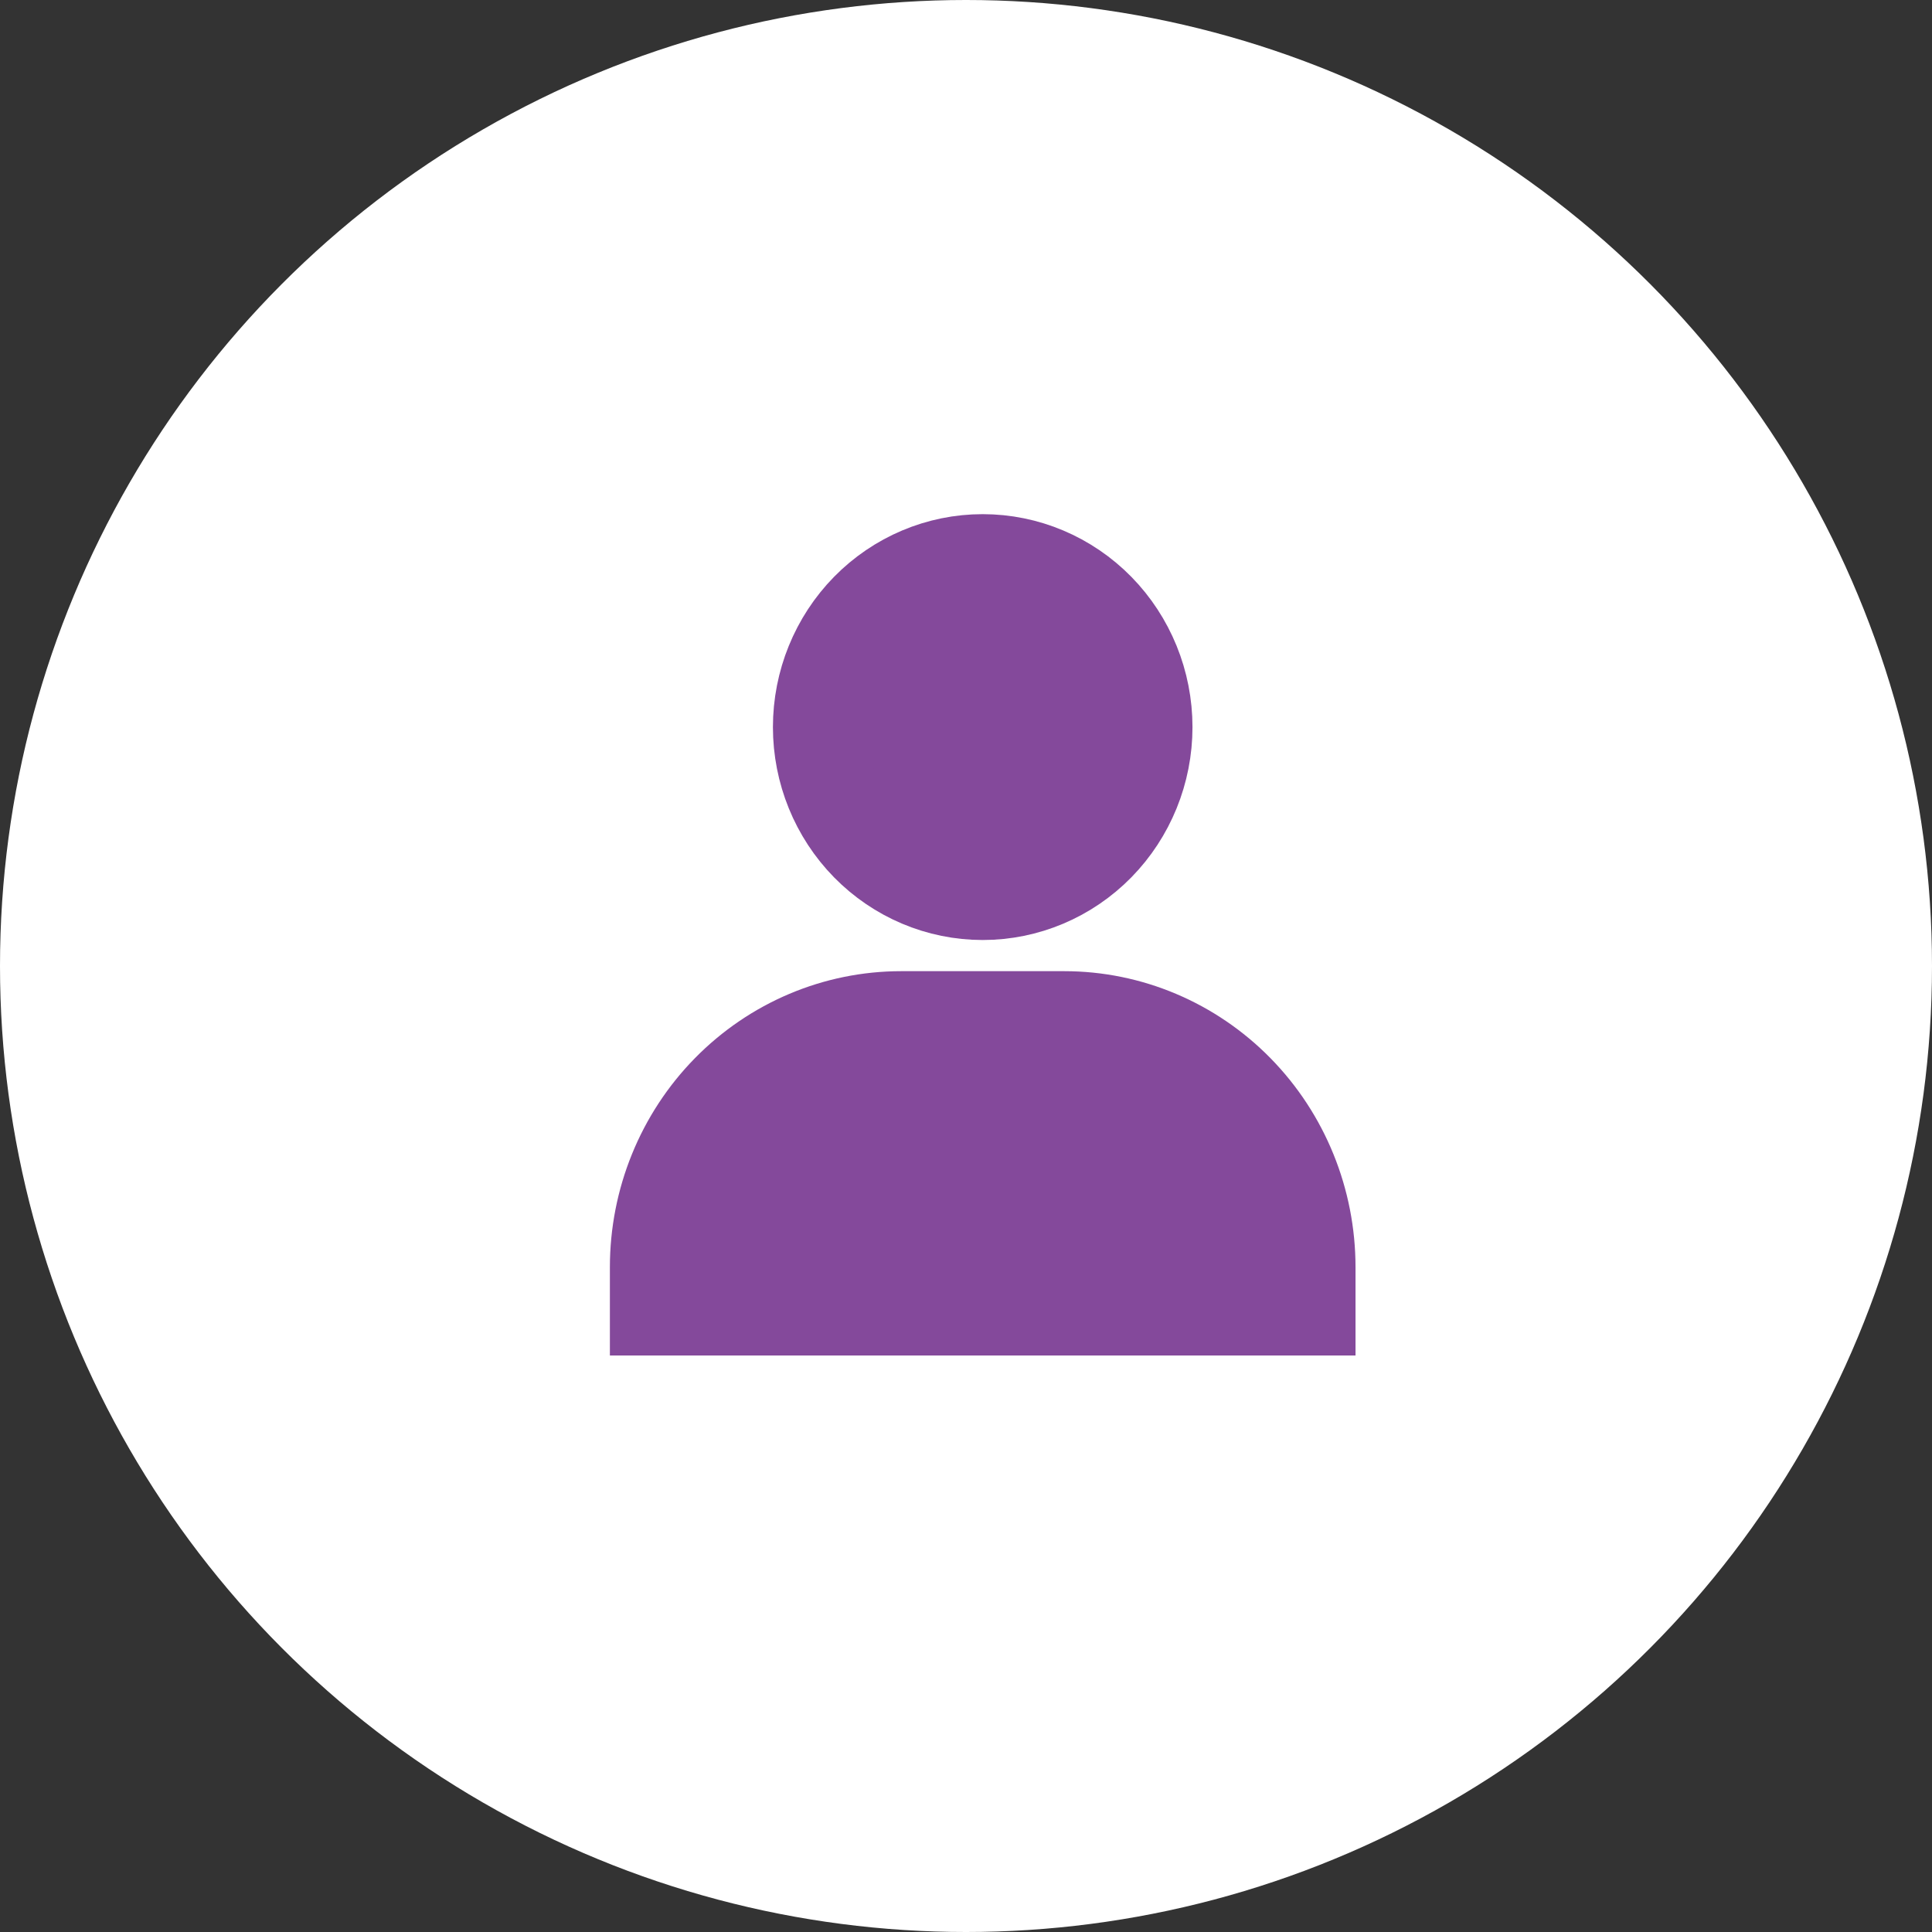
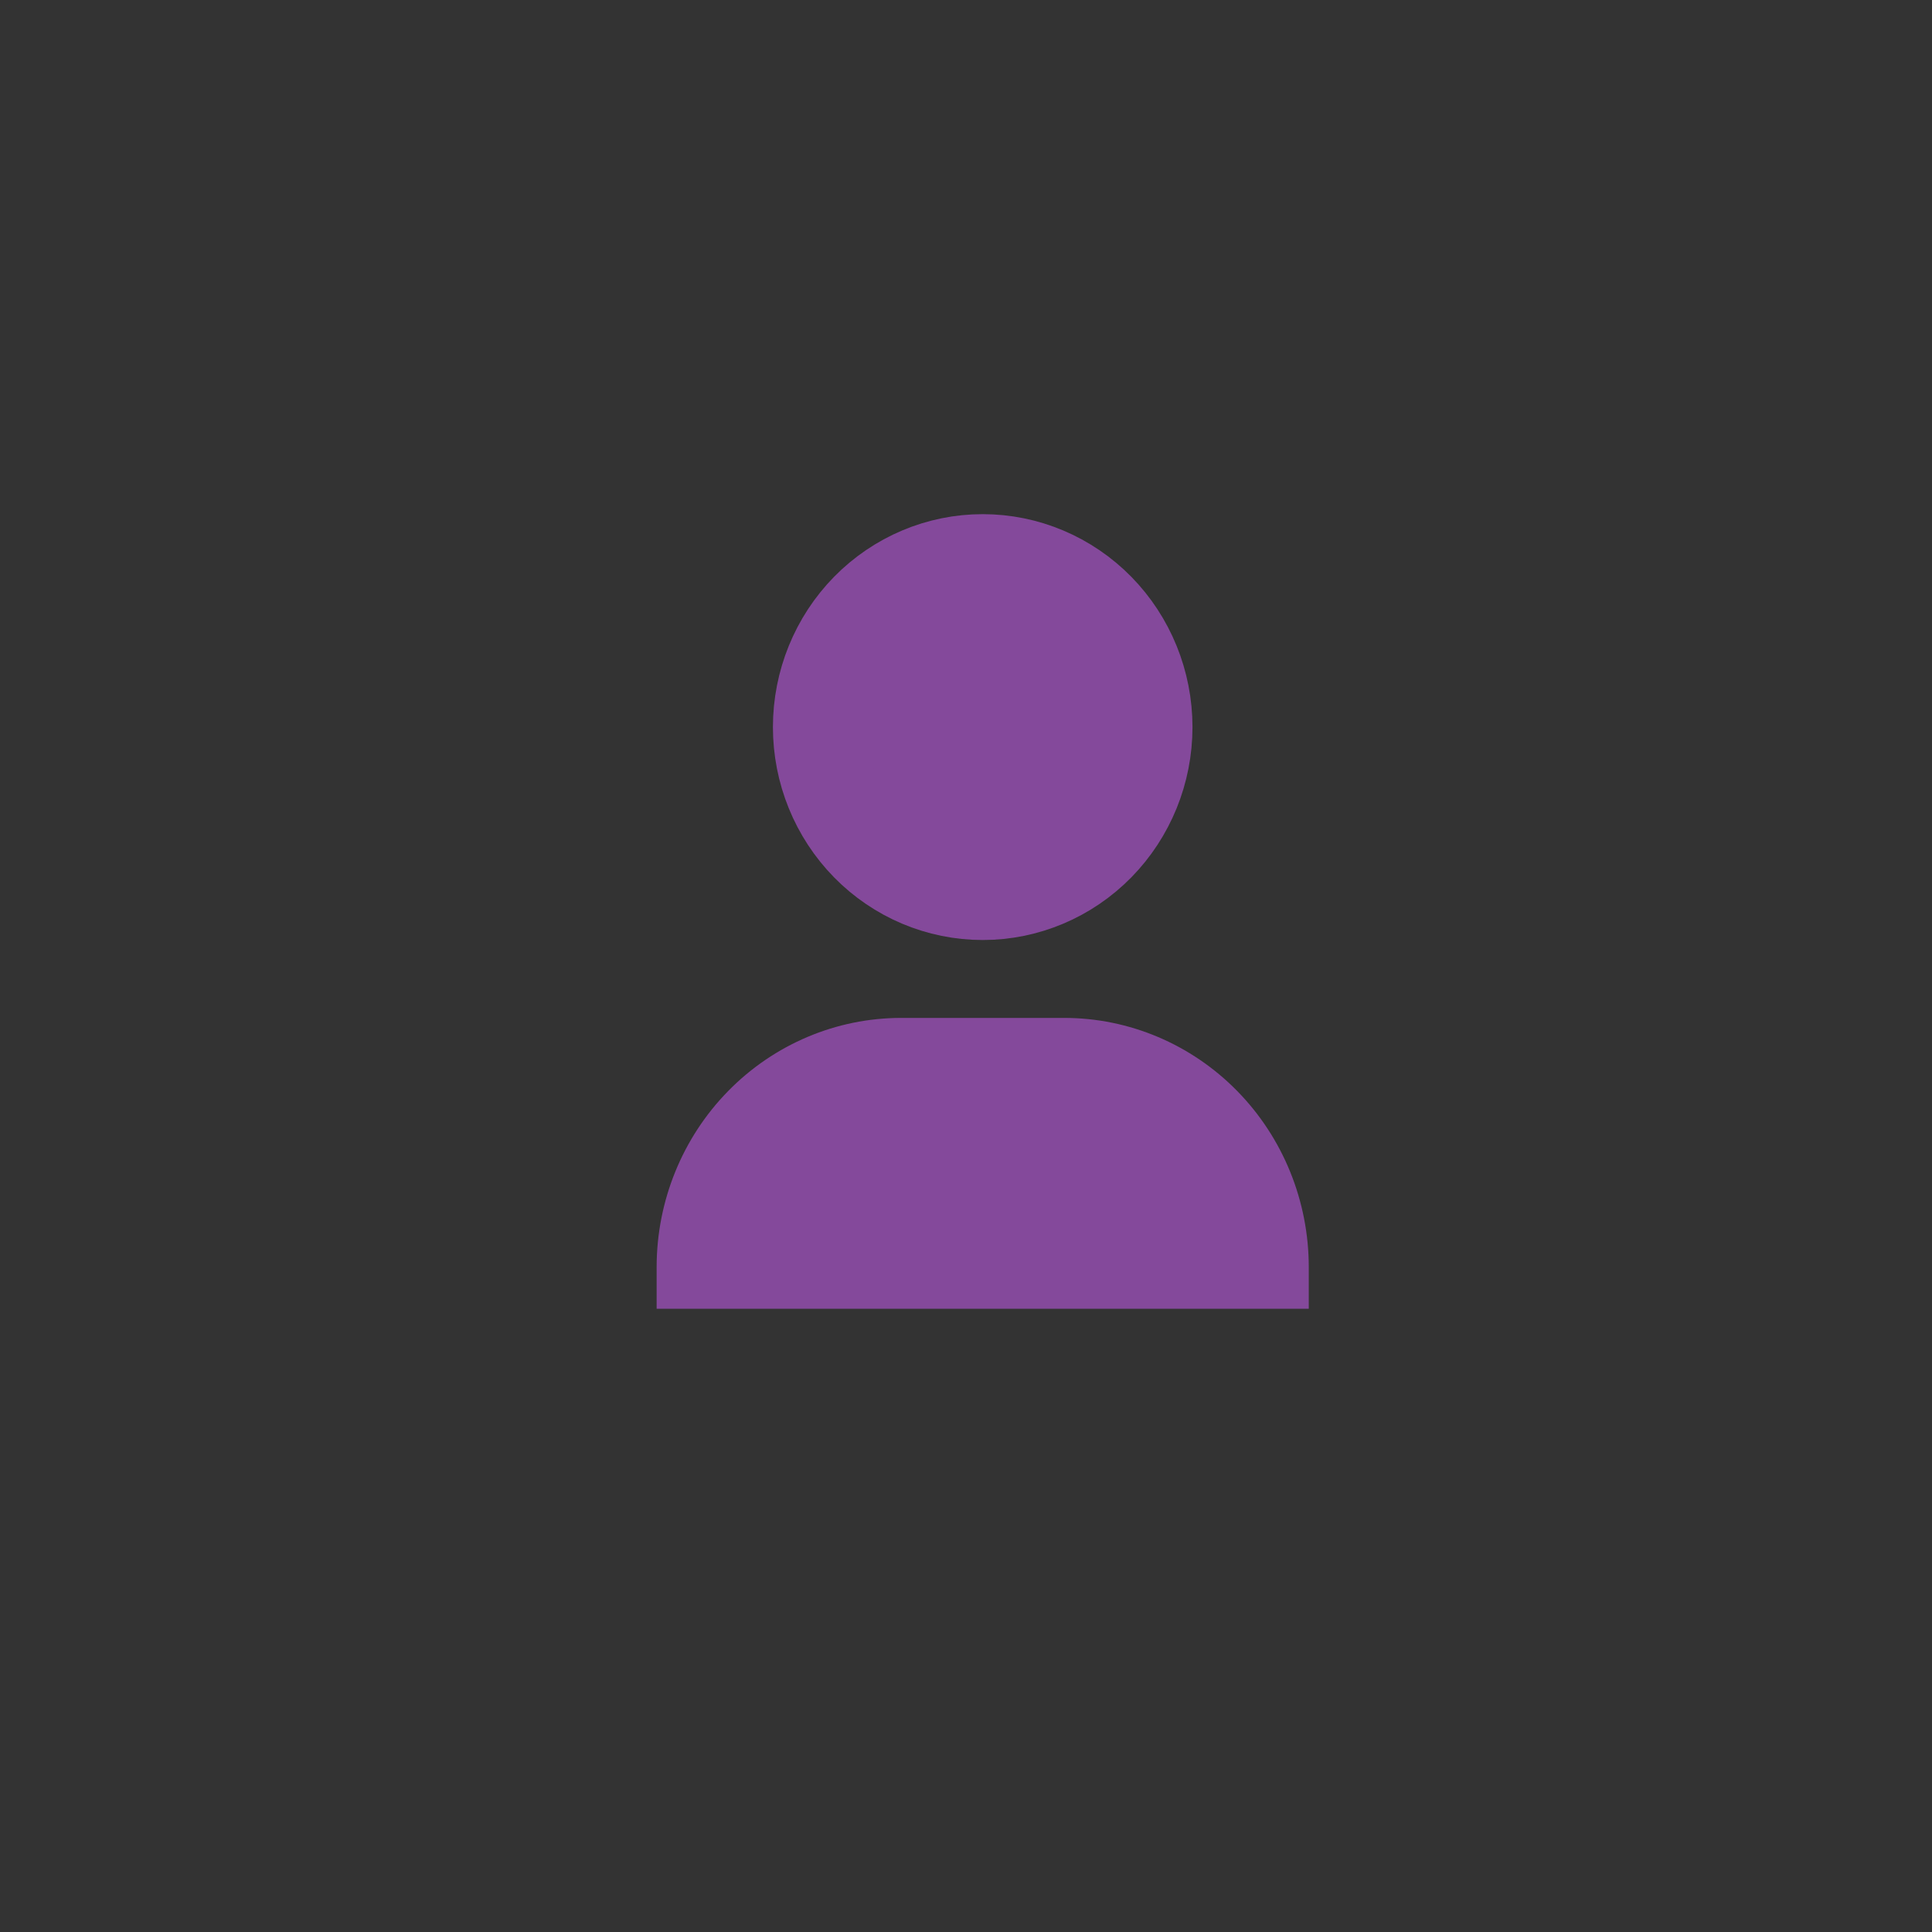
<svg xmlns="http://www.w3.org/2000/svg" width="31" height="31" viewBox="0 0 31 31" fill="none">
  <rect x="0" y="0" width="31" height="31" fill="#333333" stroke="none" />
-   <circle cx="15.5" cy="15.5" r="15.5" fill="white" />
  <path d="M15.768 14.333C15.074 14.333 14.409 14.052 13.918 13.552C13.428 13.052 13.152 12.374 13.152 11.667C13.152 10.959 13.428 10.281 13.918 9.781C14.409 9.281 15.074 9 15.768 9C16.462 9 17.127 9.281 17.618 9.781C18.108 10.281 18.384 10.959 18.384 11.667C18.384 12.374 18.108 13.052 17.618 13.552C17.127 14.052 16.462 14.333 15.768 14.333Z" fill="#84499B" stroke="#84499B" stroke-width="1.5" stroke-linecap="round" />
  <path d="M10.536 21V20.333C10.536 19.272 10.949 18.255 11.685 17.505C12.421 16.755 13.419 16.333 14.46 16.333H17.076C18.117 16.333 19.115 16.755 19.851 17.505C20.587 18.255 21 19.272 21 20.333V21" fill="#84499B" />
-   <path d="M10.536 21V20.333C10.536 19.272 10.949 18.255 11.685 17.505C12.421 16.755 13.419 16.333 14.46 16.333H17.076C18.117 16.333 19.115 16.755 19.851 17.505C20.587 18.255 21 19.272 21 20.333V21H10.536Z" stroke="#84499B" stroke-width="1.5" stroke-linecap="round" />
</svg>